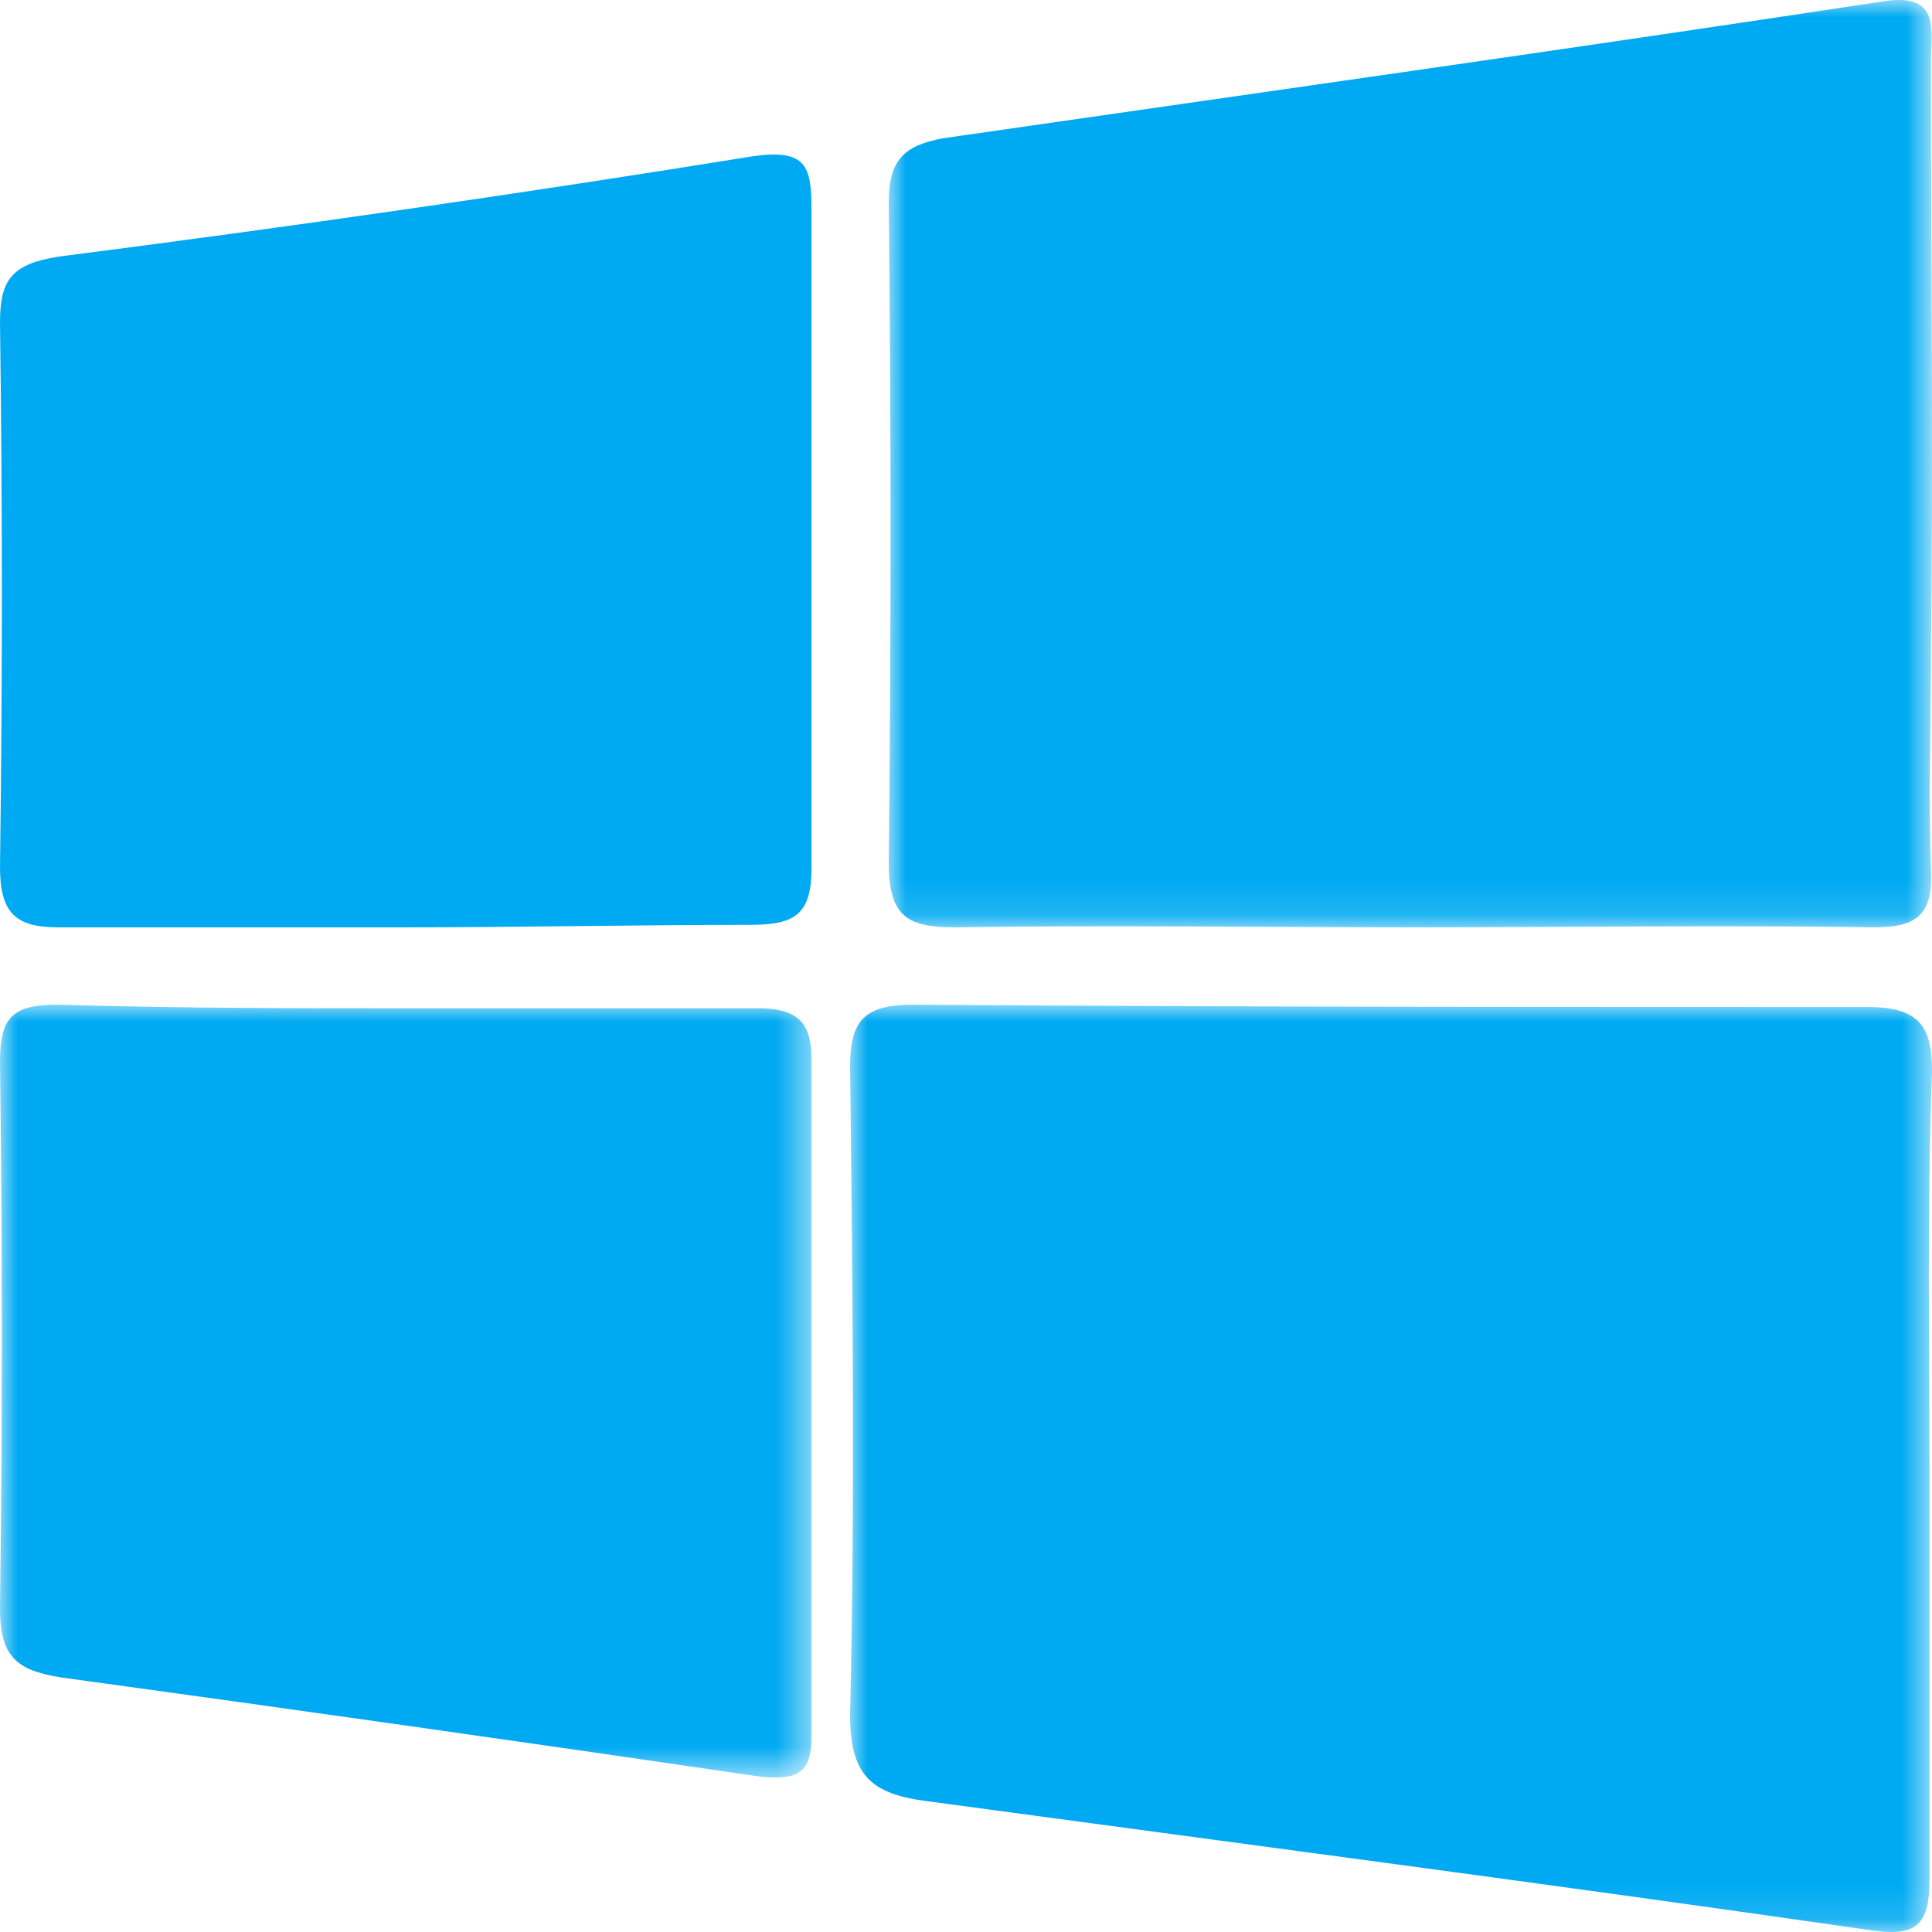
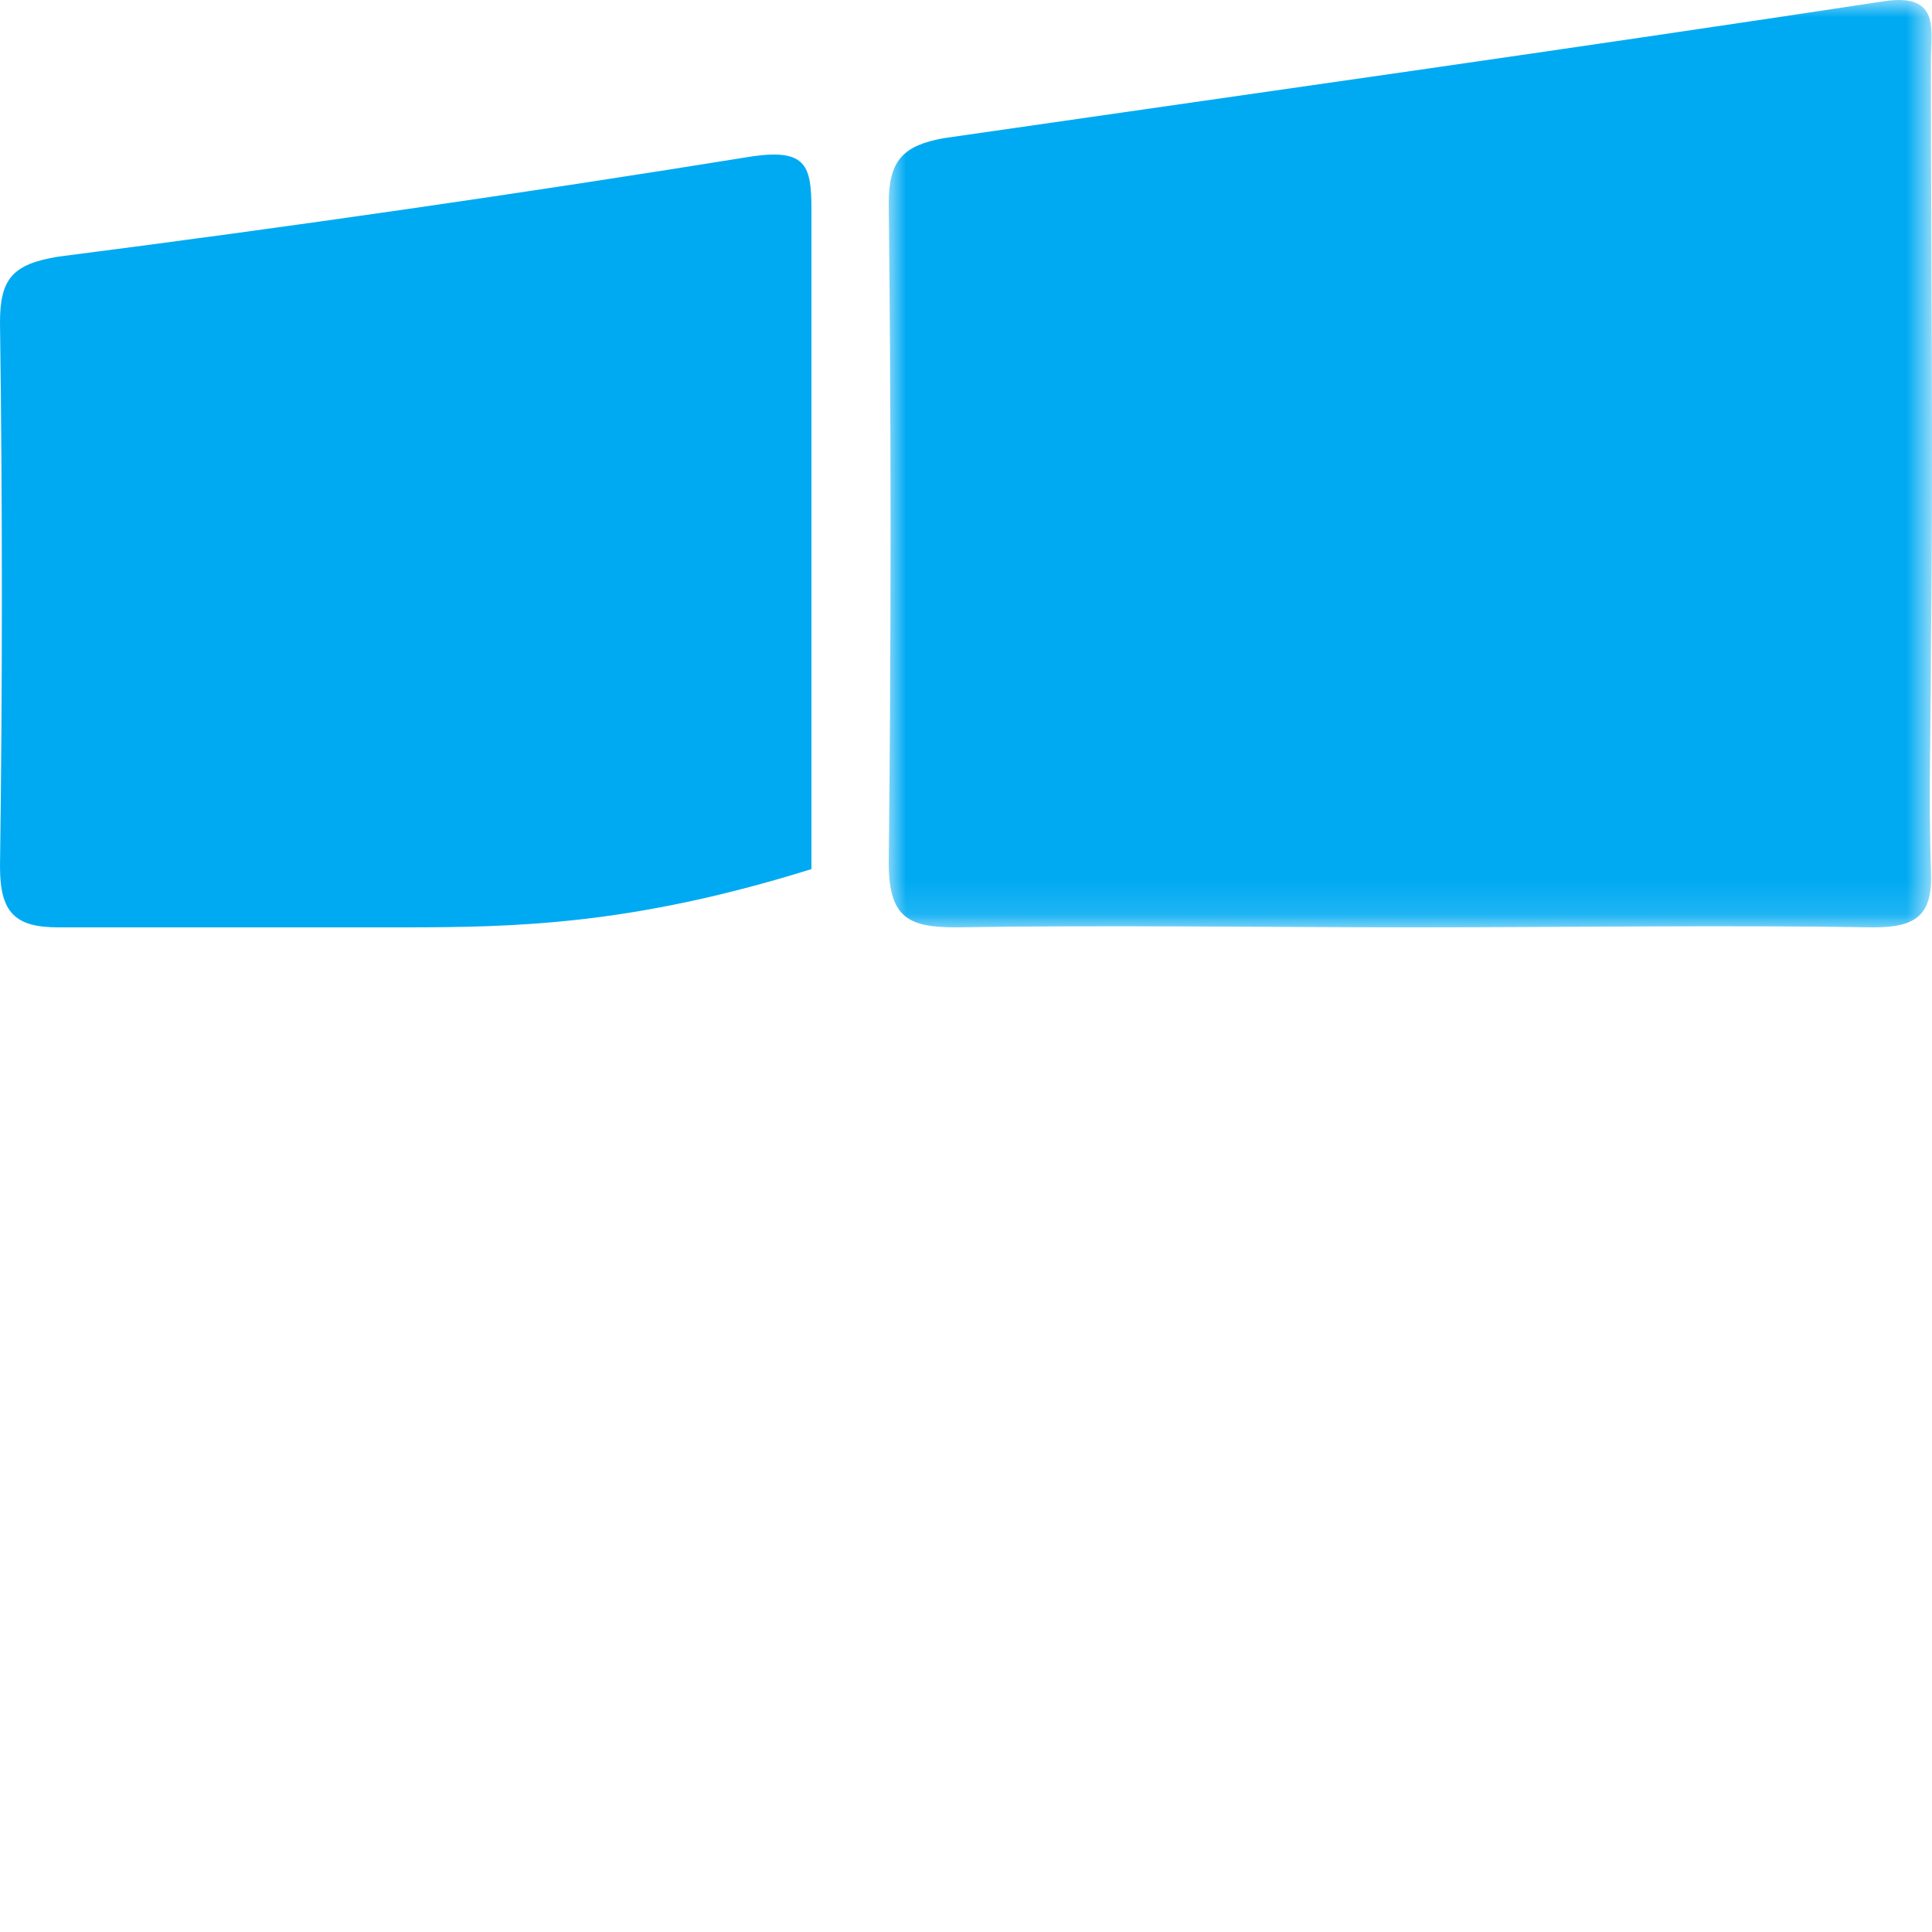
<svg xmlns="http://www.w3.org/2000/svg" xmlns:xlink="http://www.w3.org/1999/xlink" width="56px" height="56px" viewBox="0 0 56 56" version="1.1">
  <title>Group 12</title>
  <defs>
-     <polygon id="path-1" points="0 0 31.36 0 31.36 26.88 0 26.88" />
    <polygon id="path-3" points="0 0 30.24 0 30.24 26.88 0 26.88" />
    <polygon id="path-5" points="0 0 23.52 0 23.52 22.4 0 22.4" />
  </defs>
  <g id="Integrations-Page" stroke="none" stroke-width="1" fill="none" fill-rule="evenodd">
    <g id="Integrations-Landing-Page_TM-231" transform="translate(-227, -1817)">
      <g id="Authentication" transform="translate(209, 1394)">
        <g id="04" transform="translate(2, 408)">
          <g id="Group-12" transform="translate(16, 15)">
            <g id="Group-3" transform="translate(24.64, 29.12)">
              <mask id="mask-2" fill="white">
                <use xlink:href="#path-1" />
              </mask>
              <g id="Clip-2" />
              <path d="M31.287,13.655 L31.287,25.374 C31.287,26.747 30.85,27.028 29.502,26.817 C20.47,25.515 11.327,24.318 2.222,23.087 C0.583,22.875 0,22.312 0,20.588 C0.146,14.359 0.073,8.095 0,1.795 C0,0.422 0.437,0 1.858,0 C11.182,0.07 20.36,0.07 29.502,0.07 C30.996,0.07 31.36,0.634 31.36,1.936 C31.214,5.877 31.287,9.748 31.287,13.655" id="Fill-1" fill="#00AAF2" mask="url(#mask-2)" />
            </g>
            <g id="Group-6" transform="translate(25.76, 0)">
              <mask id="mask-4" fill="white">
                <use xlink:href="#path-3" />
              </mask>
              <g id="Clip-5" />
              <path d="M15.281,26.88 C10.834,26.88 6.388,26.809 1.941,26.88 C0.565,26.88 0,26.596 0,24.998 C0.071,18.569 0.071,12.246 0,5.888 C0,4.645 0.424,4.219 1.588,4.006 C10.693,2.691 19.798,1.413 28.903,0.028 C30.491,-0.186 30.209,0.88 30.209,1.768 C30.209,7.451 30.279,13.241 30.209,18.924 C30.209,21.019 30.138,23.115 30.209,25.211 C30.279,26.525 29.785,26.88 28.55,26.88 C24.174,26.809 19.727,26.88 15.281,26.88" id="Fill-4" fill="#00AAF2" mask="url(#mask-4)" />
            </g>
            <g id="Group-9" transform="translate(0, 29.12)">
              <mask id="mask-6" fill="white">
                <use xlink:href="#path-5" />
              </mask>
              <g id="Clip-8" />
-               <path d="M11.796,0.106 L21.969,0.106 C23.051,0.106 23.52,0.46 23.52,1.557 L23.52,21.236 C23.52,22.368 23.015,22.474 21.969,22.368 C15.223,21.377 8.477,20.421 1.768,19.501 C0.433,19.289 -2.75342449e-05,18.864 -2.75342449e-05,17.484 C0.072,12.246 0.072,7.008 -2.75342449e-05,1.663 C-2.75342449e-05,0.354 0.361,0 1.695,0 C5.122,0.106 8.405,0.106 11.796,0.106" id="Fill-7" fill="#00AAF2" mask="url(#mask-6)" />
            </g>
-             <path d="M11.688,26.88 L1.69,26.88 C0.432,26.88 0,26.449 0,25.119 C0.072,19.873 0.072,14.626 0,9.344 C0,8.086 0.36,7.655 1.69,7.439 C8.415,6.577 15.141,5.607 21.83,4.528 C23.376,4.313 23.52,4.816 23.52,6.074 L23.52,25.191 C23.52,26.593 22.945,26.808 21.686,26.808 C18.341,26.808 14.961,26.88 11.688,26.88" id="Fill-10" fill="#00AAF2" />
+             <path d="M11.688,26.88 L1.69,26.88 C0.432,26.88 0,26.449 0,25.119 C0.072,19.873 0.072,14.626 0,9.344 C0,8.086 0.36,7.655 1.69,7.439 C8.415,6.577 15.141,5.607 21.83,4.528 C23.376,4.313 23.52,4.816 23.52,6.074 L23.52,25.191 C18.341,26.808 14.961,26.88 11.688,26.88" id="Fill-10" fill="#00AAF2" />
          </g>
        </g>
      </g>
    </g>
  </g>
</svg>